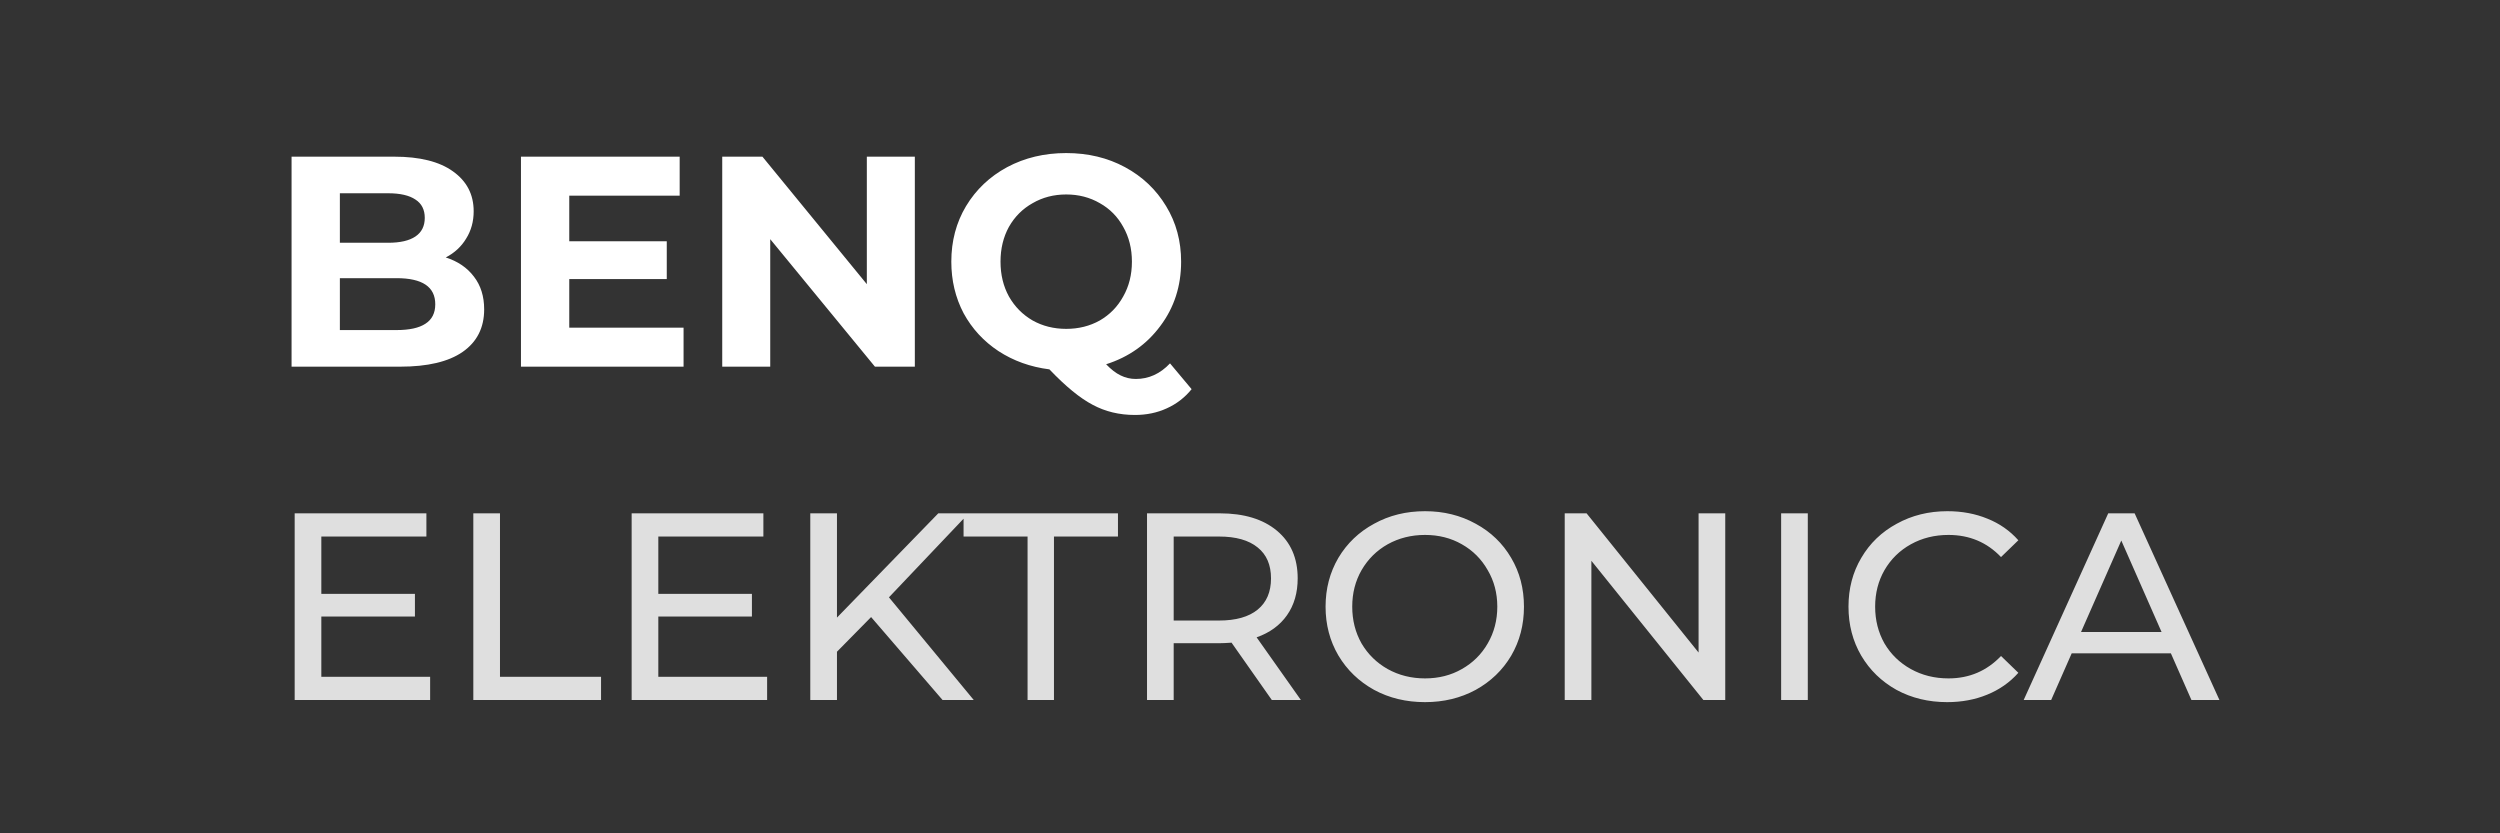
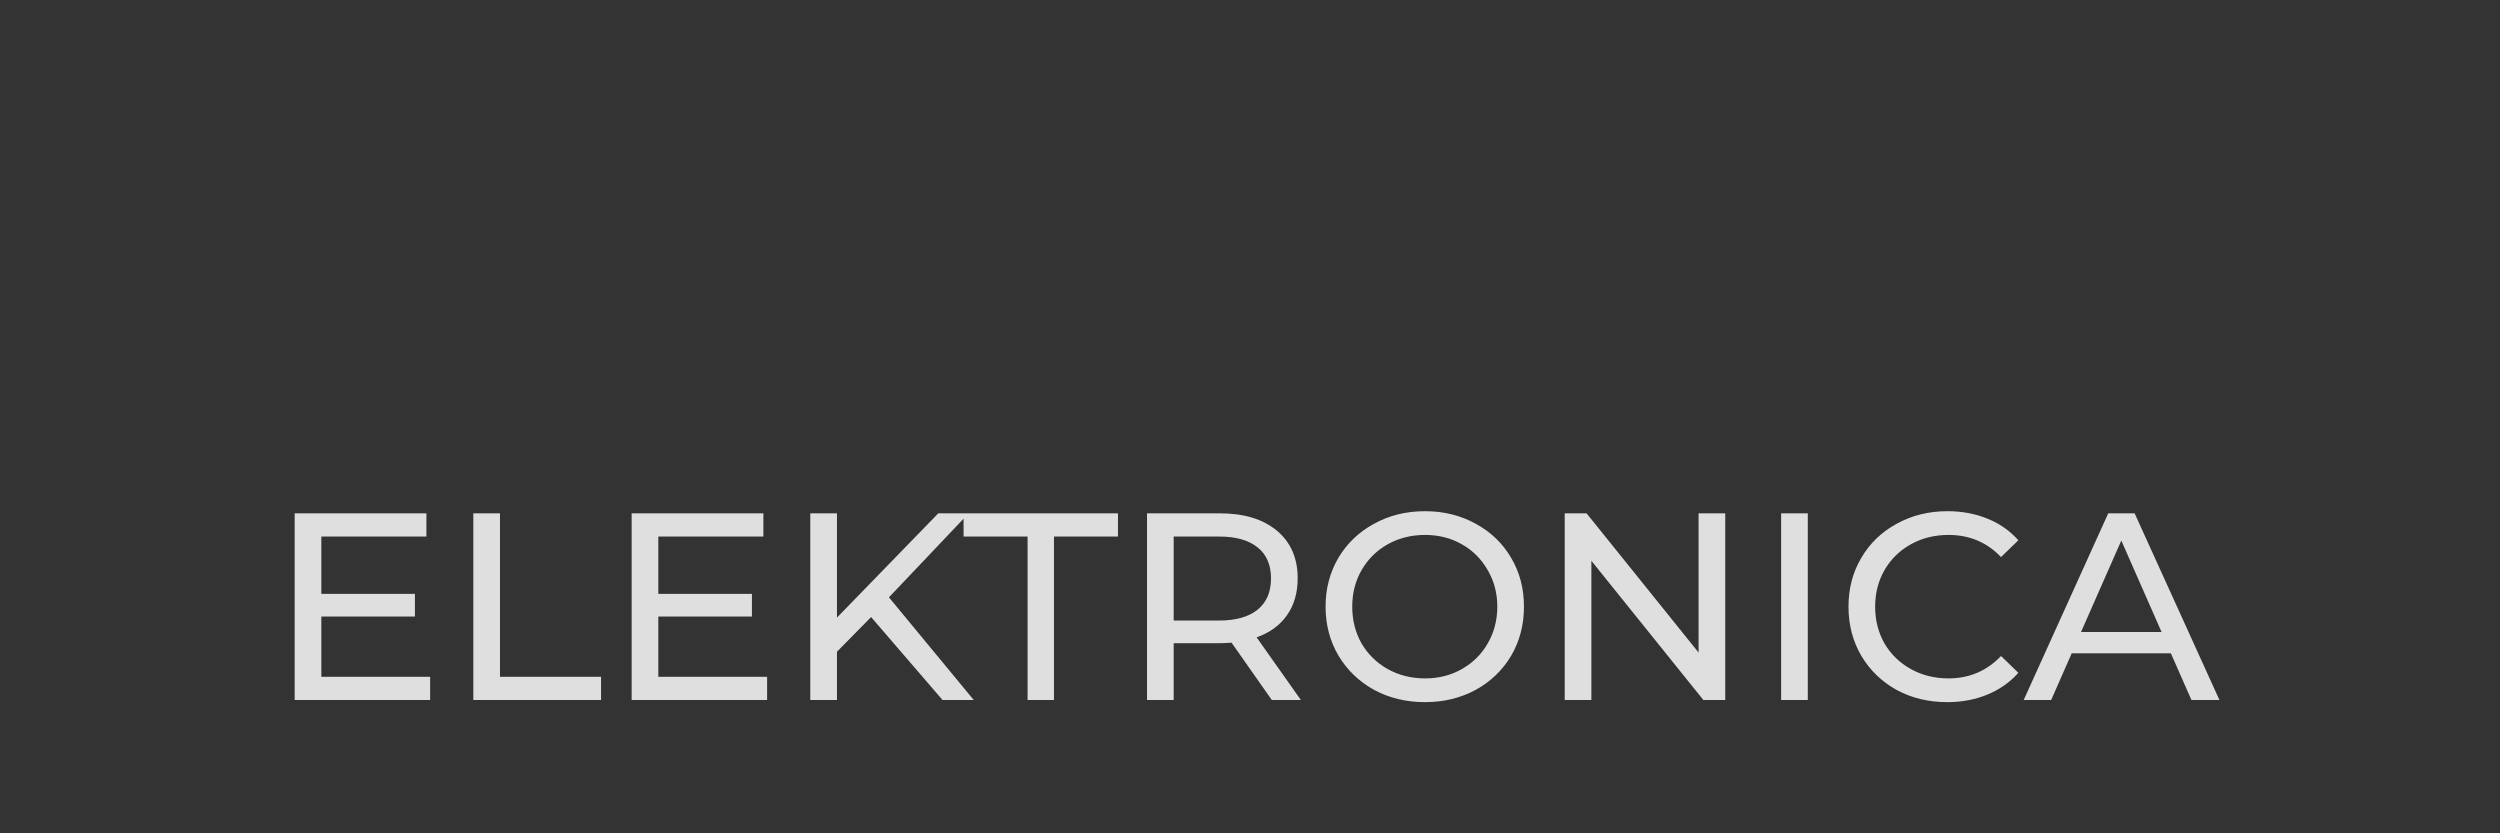
<svg xmlns="http://www.w3.org/2000/svg" width="150" height="50" viewBox="0 0 150 50" fill="none">
  <rect x="0" y="0" width="150" height="50" fill="#333333" stroke="none" />
  <path d="M25.808 40.608V42H17.68V30.8H25.584V32.192H19.28V35.632H24.896V36.992H19.28V40.608H25.808ZM28.399 30.8H29.999V40.608H36.063V42H28.399V30.8ZM46.027 40.608V42H37.899V30.8H45.803V32.192H39.499V35.632H45.115V36.992H39.499V40.608H46.027ZM52.266 37.024L50.218 39.104V42H48.617V30.8H50.218V37.056L56.297 30.8H58.121L53.337 35.84L58.425 42H56.553L52.266 37.024ZM61.654 32.192H57.814V30.8H67.078V32.192H63.238V42H61.654V32.192ZM76.309 42L73.893 38.56C73.594 38.581 73.359 38.592 73.189 38.592H70.421V42H68.821V30.8H73.189C74.639 30.8 75.781 31.147 76.613 31.84C77.445 32.533 77.861 33.488 77.861 34.704C77.861 35.568 77.647 36.304 77.221 36.912C76.794 37.52 76.186 37.963 75.397 38.24L78.053 42H76.309ZM73.141 37.232C74.154 37.232 74.927 37.013 75.461 36.576C75.994 36.139 76.261 35.515 76.261 34.704C76.261 33.893 75.994 33.275 75.461 32.848C74.927 32.411 74.154 32.192 73.141 32.192H70.421V37.232H73.141ZM85.502 42.128C84.371 42.128 83.352 41.883 82.446 41.392C81.539 40.891 80.824 40.203 80.302 39.328C79.79 38.453 79.534 37.477 79.534 36.4C79.534 35.323 79.79 34.347 80.302 33.472C80.824 32.597 81.539 31.915 82.446 31.424C83.352 30.923 84.371 30.672 85.502 30.672C86.622 30.672 87.635 30.923 88.542 31.424C89.448 31.915 90.158 32.597 90.67 33.472C91.182 34.336 91.438 35.312 91.438 36.4C91.438 37.488 91.182 38.469 90.67 39.344C90.158 40.208 89.448 40.891 88.542 41.392C87.635 41.883 86.622 42.128 85.502 42.128ZM85.502 40.704C86.323 40.704 87.059 40.517 87.71 40.144C88.371 39.771 88.888 39.259 89.262 38.608C89.646 37.947 89.838 37.211 89.838 36.4C89.838 35.589 89.646 34.859 89.262 34.208C88.888 33.547 88.371 33.029 87.71 32.656C87.059 32.283 86.323 32.096 85.502 32.096C84.68 32.096 83.934 32.283 83.262 32.656C82.6 33.029 82.078 33.547 81.694 34.208C81.32 34.859 81.134 35.589 81.134 36.4C81.134 37.211 81.32 37.947 81.694 38.608C82.078 39.259 82.6 39.771 83.262 40.144C83.934 40.517 84.68 40.704 85.502 40.704ZM103.515 30.8V42H102.203L95.483 33.648V42H93.883V30.8H95.195L101.915 39.152V30.8H103.515ZM106.868 30.8H108.468V42H106.868V30.8ZM116.829 42.128C115.709 42.128 114.695 41.883 113.789 41.392C112.893 40.891 112.189 40.208 111.677 39.344C111.165 38.469 110.909 37.488 110.909 36.4C110.909 35.312 111.165 34.336 111.677 33.472C112.189 32.597 112.898 31.915 113.805 31.424C114.711 30.923 115.725 30.672 116.845 30.672C117.719 30.672 118.519 30.821 119.245 31.12C119.97 31.408 120.589 31.84 121.101 32.416L120.061 33.424C119.218 32.539 118.167 32.096 116.909 32.096C116.077 32.096 115.325 32.283 114.653 32.656C113.981 33.029 113.453 33.547 113.069 34.208C112.695 34.859 112.509 35.589 112.509 36.4C112.509 37.211 112.695 37.947 113.069 38.608C113.453 39.259 113.981 39.771 114.653 40.144C115.325 40.517 116.077 40.704 116.909 40.704C118.157 40.704 119.207 40.256 120.061 39.36L121.101 40.368C120.589 40.944 119.965 41.381 119.229 41.68C118.503 41.979 117.703 42.128 116.829 42.128ZM130.253 39.2H124.302L123.07 42H121.421L126.494 30.8H128.078L133.166 42H131.486L130.253 39.2ZM129.694 37.92L127.278 32.432L124.862 37.92H129.694Z" fill="#DFDFDF" />
-   <path d="M26.746 15.448C27.466 15.676 28.03 16.06 28.438 16.6C28.846 17.128 29.05 17.782 29.05 18.562C29.05 19.666 28.618 20.518 27.754 21.118C26.902 21.706 25.654 22 24.01 22H17.494V9.4H23.65C25.186 9.4 26.362 9.694 27.178 10.282C28.006 10.87 28.42 11.668 28.42 12.676C28.42 13.288 28.27 13.834 27.97 14.314C27.682 14.794 27.274 15.172 26.746 15.448ZM20.392 11.596V14.566H23.29C24.01 14.566 24.556 14.44 24.928 14.188C25.3 13.936 25.486 13.564 25.486 13.072C25.486 12.58 25.3 12.214 24.928 11.974C24.556 11.722 24.01 11.596 23.29 11.596H20.392ZM23.794 19.804C24.562 19.804 25.138 19.678 25.522 19.426C25.918 19.174 26.116 18.784 26.116 18.256C26.116 17.212 25.342 16.69 23.794 16.69H20.392V19.804H23.794ZM41.014 19.66V22H31.258V9.4H40.78V11.74H34.156V14.476H40.006V16.744H34.156V19.66H41.014ZM54.89 9.4V22H52.496L46.214 14.35V22H43.334V9.4H45.746L52.01 17.05V9.4H54.89ZM71.497 23.35C71.089 23.854 70.591 24.238 70.003 24.502C69.427 24.766 68.791 24.898 68.095 24.898C67.159 24.898 66.313 24.694 65.557 24.286C64.801 23.89 63.937 23.182 62.965 22.162C61.825 22.018 60.805 21.652 59.905 21.064C59.017 20.476 58.321 19.72 57.817 18.796C57.325 17.86 57.079 16.828 57.079 15.7C57.079 14.464 57.373 13.354 57.961 12.37C58.561 11.374 59.383 10.594 60.427 10.03C61.483 9.466 62.665 9.184 63.973 9.184C65.281 9.184 66.457 9.466 67.501 10.03C68.545 10.594 69.367 11.374 69.967 12.37C70.567 13.354 70.867 14.464 70.867 15.7C70.867 17.164 70.453 18.448 69.625 19.552C68.809 20.656 67.723 21.424 66.367 21.856C66.667 22.168 66.955 22.39 67.231 22.522C67.519 22.666 67.825 22.738 68.149 22.738C68.929 22.738 69.613 22.426 70.201 21.802L71.497 23.35ZM60.031 15.7C60.031 16.48 60.199 17.176 60.535 17.788C60.883 18.4 61.357 18.88 61.957 19.228C62.557 19.564 63.229 19.732 63.973 19.732C64.717 19.732 65.389 19.564 65.989 19.228C66.589 18.88 67.057 18.4 67.393 17.788C67.741 17.176 67.915 16.48 67.915 15.7C67.915 14.92 67.741 14.224 67.393 13.612C67.057 13 66.589 12.526 65.989 12.19C65.389 11.842 64.717 11.668 63.973 11.668C63.229 11.668 62.557 11.842 61.957 12.19C61.357 12.526 60.883 13 60.535 13.612C60.199 14.224 60.031 14.92 60.031 15.7Z" fill="white" />
</svg>